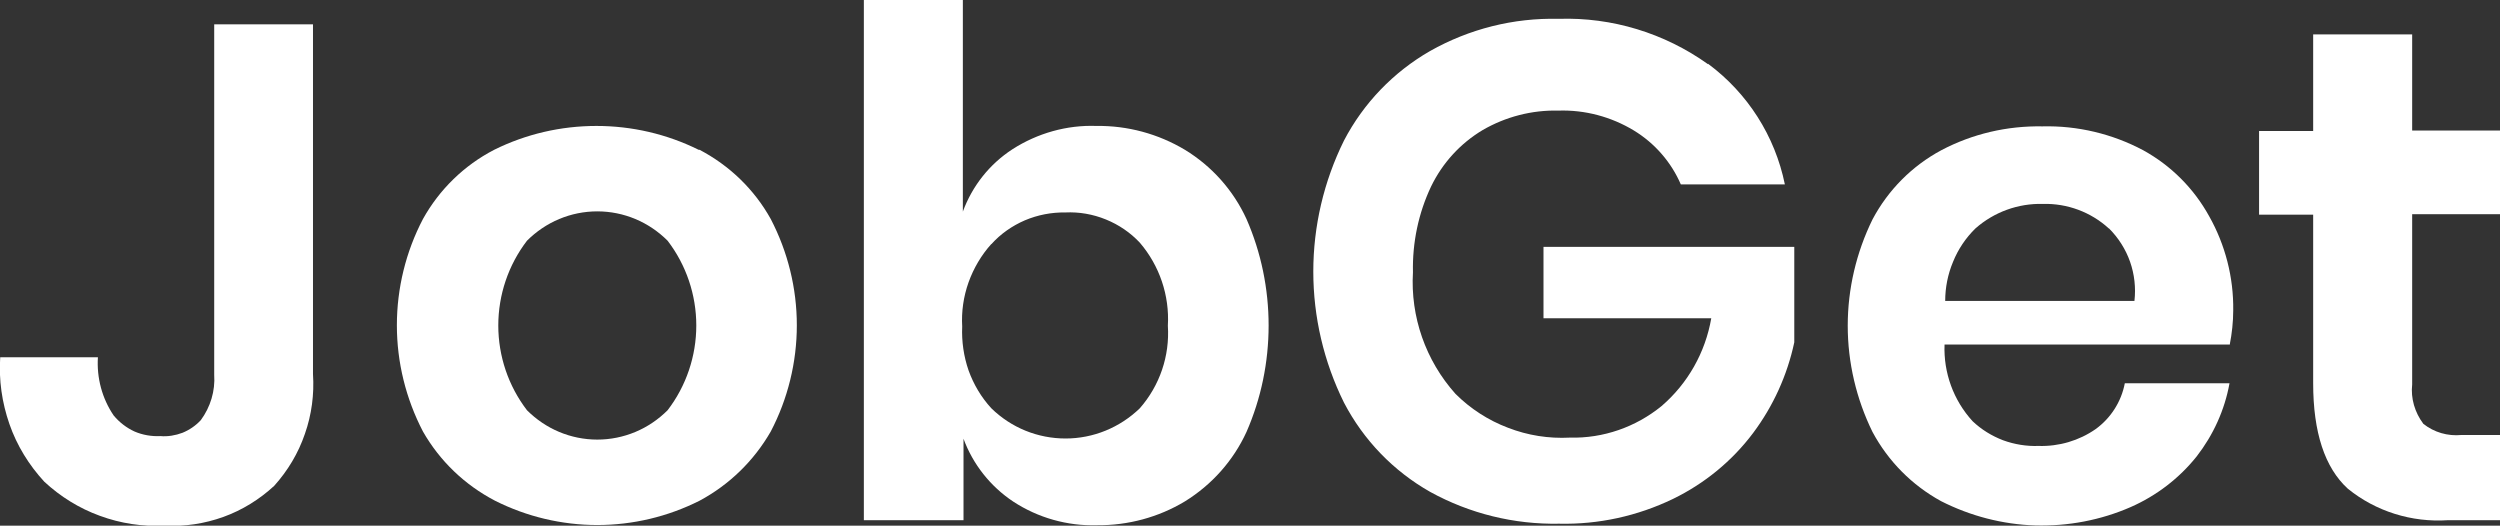
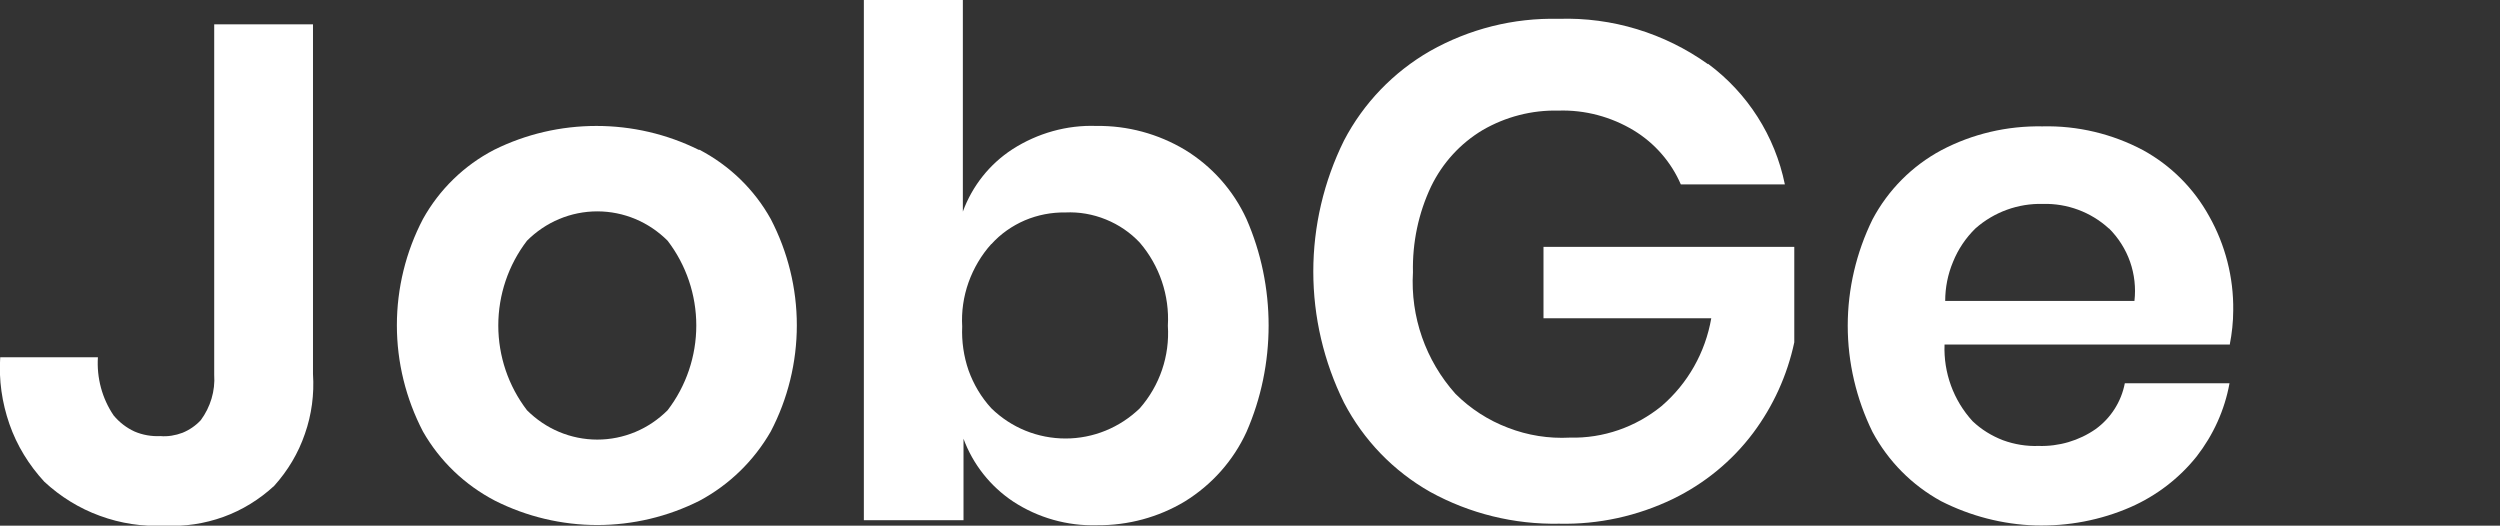
<svg xmlns="http://www.w3.org/2000/svg" id="Layer_1" viewBox="0 0 114.14 24">
  <rect x="0" y="0" width="114.14" height="24" fill="#333333" stroke="none" />
  <defs>
    <style>.cls-1{fill:#fff;}</style>
  </defs>
  <path class="cls-1" d="M14.29,1.11v15.97c.06.92-.06,1.85-.37,2.73-.3.88-.78,1.68-1.4,2.37-.67.62-1.46,1.11-2.32,1.42-.86.31-1.78.45-2.69.4-1,.05-2-.1-2.95-.45-.94-.34-1.81-.88-2.54-1.56-.7-.76-1.25-1.65-1.59-2.63-.34-.98-.49-2.01-.42-3.05h4.46c-.06.94.19,1.88.72,2.66.26.31.58.56.95.73.37.16.78.23,1.18.21.34.03.69-.03,1.01-.15.32-.13.61-.33.84-.58.44-.6.66-1.33.61-2.07V1.11h4.48Z" />
  <path class="cls-1" d="M31.94,6.84c1.37.72,2.5,1.81,3.25,3.16.78,1.5,1.19,3.16,1.19,4.85s-.41,3.36-1.19,4.85c-.77,1.34-1.89,2.43-3.25,3.16-1.45.73-3.05,1.11-4.67,1.11s-3.22-.38-4.67-1.11c-1.38-.72-2.52-1.81-3.29-3.16-.78-1.5-1.19-3.16-1.19-4.85s.41-3.36,1.19-4.85c.75-1.35,1.88-2.45,3.25-3.16,1.45-.72,3.05-1.09,4.67-1.09s3.22.37,4.67,1.09h.04ZM24.06,10.99c-.85,1.11-1.31,2.47-1.31,3.87s.46,2.76,1.31,3.87c.42.42.92.76,1.47.99.55.23,1.14.35,1.74.35s1.19-.12,1.74-.35c.55-.23,1.05-.57,1.47-.99.85-1.11,1.31-2.47,1.31-3.87s-.46-2.76-1.31-3.87c-.42-.42-.92-.76-1.47-.99-.55-.23-1.14-.35-1.74-.35s-1.19.12-1.74.35c-.55.23-1.05.57-1.47.99Z" />
  <path class="cls-1" d="M54.1,6.84c1.23.75,2.21,1.85,2.81,3.16.67,1.53,1.01,3.19,1.01,4.86s-.34,3.33-1.01,4.86c-.6,1.31-1.58,2.41-2.81,3.17-1.21.73-2.6,1.1-4.01,1.09-1.36.04-2.7-.34-3.83-1.08-1.04-.69-1.84-1.7-2.27-2.87v3.72h-4.55V0h4.52v9.66c.43-1.17,1.22-2.17,2.27-2.85,1.14-.73,2.48-1.11,3.83-1.06,1.42-.02,2.82.36,4.04,1.09ZM45.26,11.14c-.46.51-.81,1.11-1.04,1.75-.23.65-.33,1.33-.29,2.02-.03.68.07,1.36.29,2,.23.64.58,1.23,1.04,1.73.91.89,2.12,1.38,3.39,1.38s2.48-.5,3.39-1.38c.91-1.04,1.37-2.39,1.28-3.77.08-1.38-.38-2.74-1.28-3.79-.43-.46-.96-.82-1.55-1.06-.59-.24-1.22-.35-1.85-.32-.63-.01-1.26.11-1.85.36-.58.25-1.11.62-1.53,1.09Z" />
  <path class="cls-1" d="M77.98,2.91c1.81,1.34,3.06,3.3,3.51,5.51h-4.75c-.44-1.02-1.19-1.88-2.14-2.46-1.04-.63-2.24-.95-3.45-.91-1.21-.03-2.41.28-3.46.89-1.02.61-1.83,1.5-2.35,2.57-.58,1.22-.86,2.57-.83,3.92-.12,2.03.58,4.03,1.94,5.55.68.68,1.5,1.21,2.4,1.55.9.35,1.86.5,2.82.45,1.53.04,3.01-.48,4.19-1.44,1.2-1.03,2-2.45,2.27-4.01h-7.66v-3.26h11.45v4.36c-.32,1.5-.96,2.91-1.88,4.14-.96,1.28-2.22,2.31-3.66,3.01-1.62.78-3.39,1.17-5.19,1.13-2.06.04-4.09-.46-5.89-1.45-1.68-.95-3.05-2.37-3.94-4.08-.92-1.86-1.4-3.91-1.4-5.98s.48-4.12,1.4-5.98c.89-1.71,2.26-3.13,3.93-4.09,1.79-1.01,3.81-1.52,5.87-1.47,2.44-.08,4.83.65,6.82,2.07Z" />
  <path class="cls-1" d="M101.82,15.73h-13.04c-.05,1.29.41,2.55,1.28,3.5.4.38.87.67,1.39.87.52.19,1.07.28,1.62.26.93.03,1.85-.24,2.61-.77.69-.5,1.17-1.25,1.33-2.09h4.78c-.22,1.22-.74,2.36-1.5,3.34-.8,1-1.83,1.79-3.01,2.31-1.37.6-2.86.88-4.36.84-1.5-.05-2.96-.43-4.3-1.11-1.33-.73-2.41-1.82-3.13-3.16-.74-1.51-1.13-3.17-1.13-4.85s.39-3.34,1.13-4.85c.71-1.34,1.8-2.44,3.14-3.16,1.42-.75,3.01-1.12,4.62-1.09,1.6-.04,3.19.34,4.6,1.09,1.27.7,2.31,1.74,3.01,3.01.74,1.31,1.12,2.8,1.1,4.3,0,.53-.06,1.06-.16,1.57ZM96.28,10.43c-.82-.75-1.9-1.15-3.01-1.12-1.13-.03-2.23.37-3.08,1.12-.44.43-.79.95-1.02,1.52-.24.57-.36,1.18-.36,1.79h8.64c.07-.6,0-1.22-.2-1.79-.2-.57-.53-1.09-.96-1.52Z" />
-   <path class="cls-1" d="M114.14,19.87v3.88h-2.38c-1.65.11-3.29-.4-4.57-1.44-1.05-.96-1.58-2.57-1.58-4.81v-7.7h-2.47v-3.82h2.47V1.57h4.52v4.39h4.01v3.82h-4.01v7.77c-.07.64.12,1.28.51,1.8.49.39,1.11.57,1.74.51h1.76Z" />
</svg>